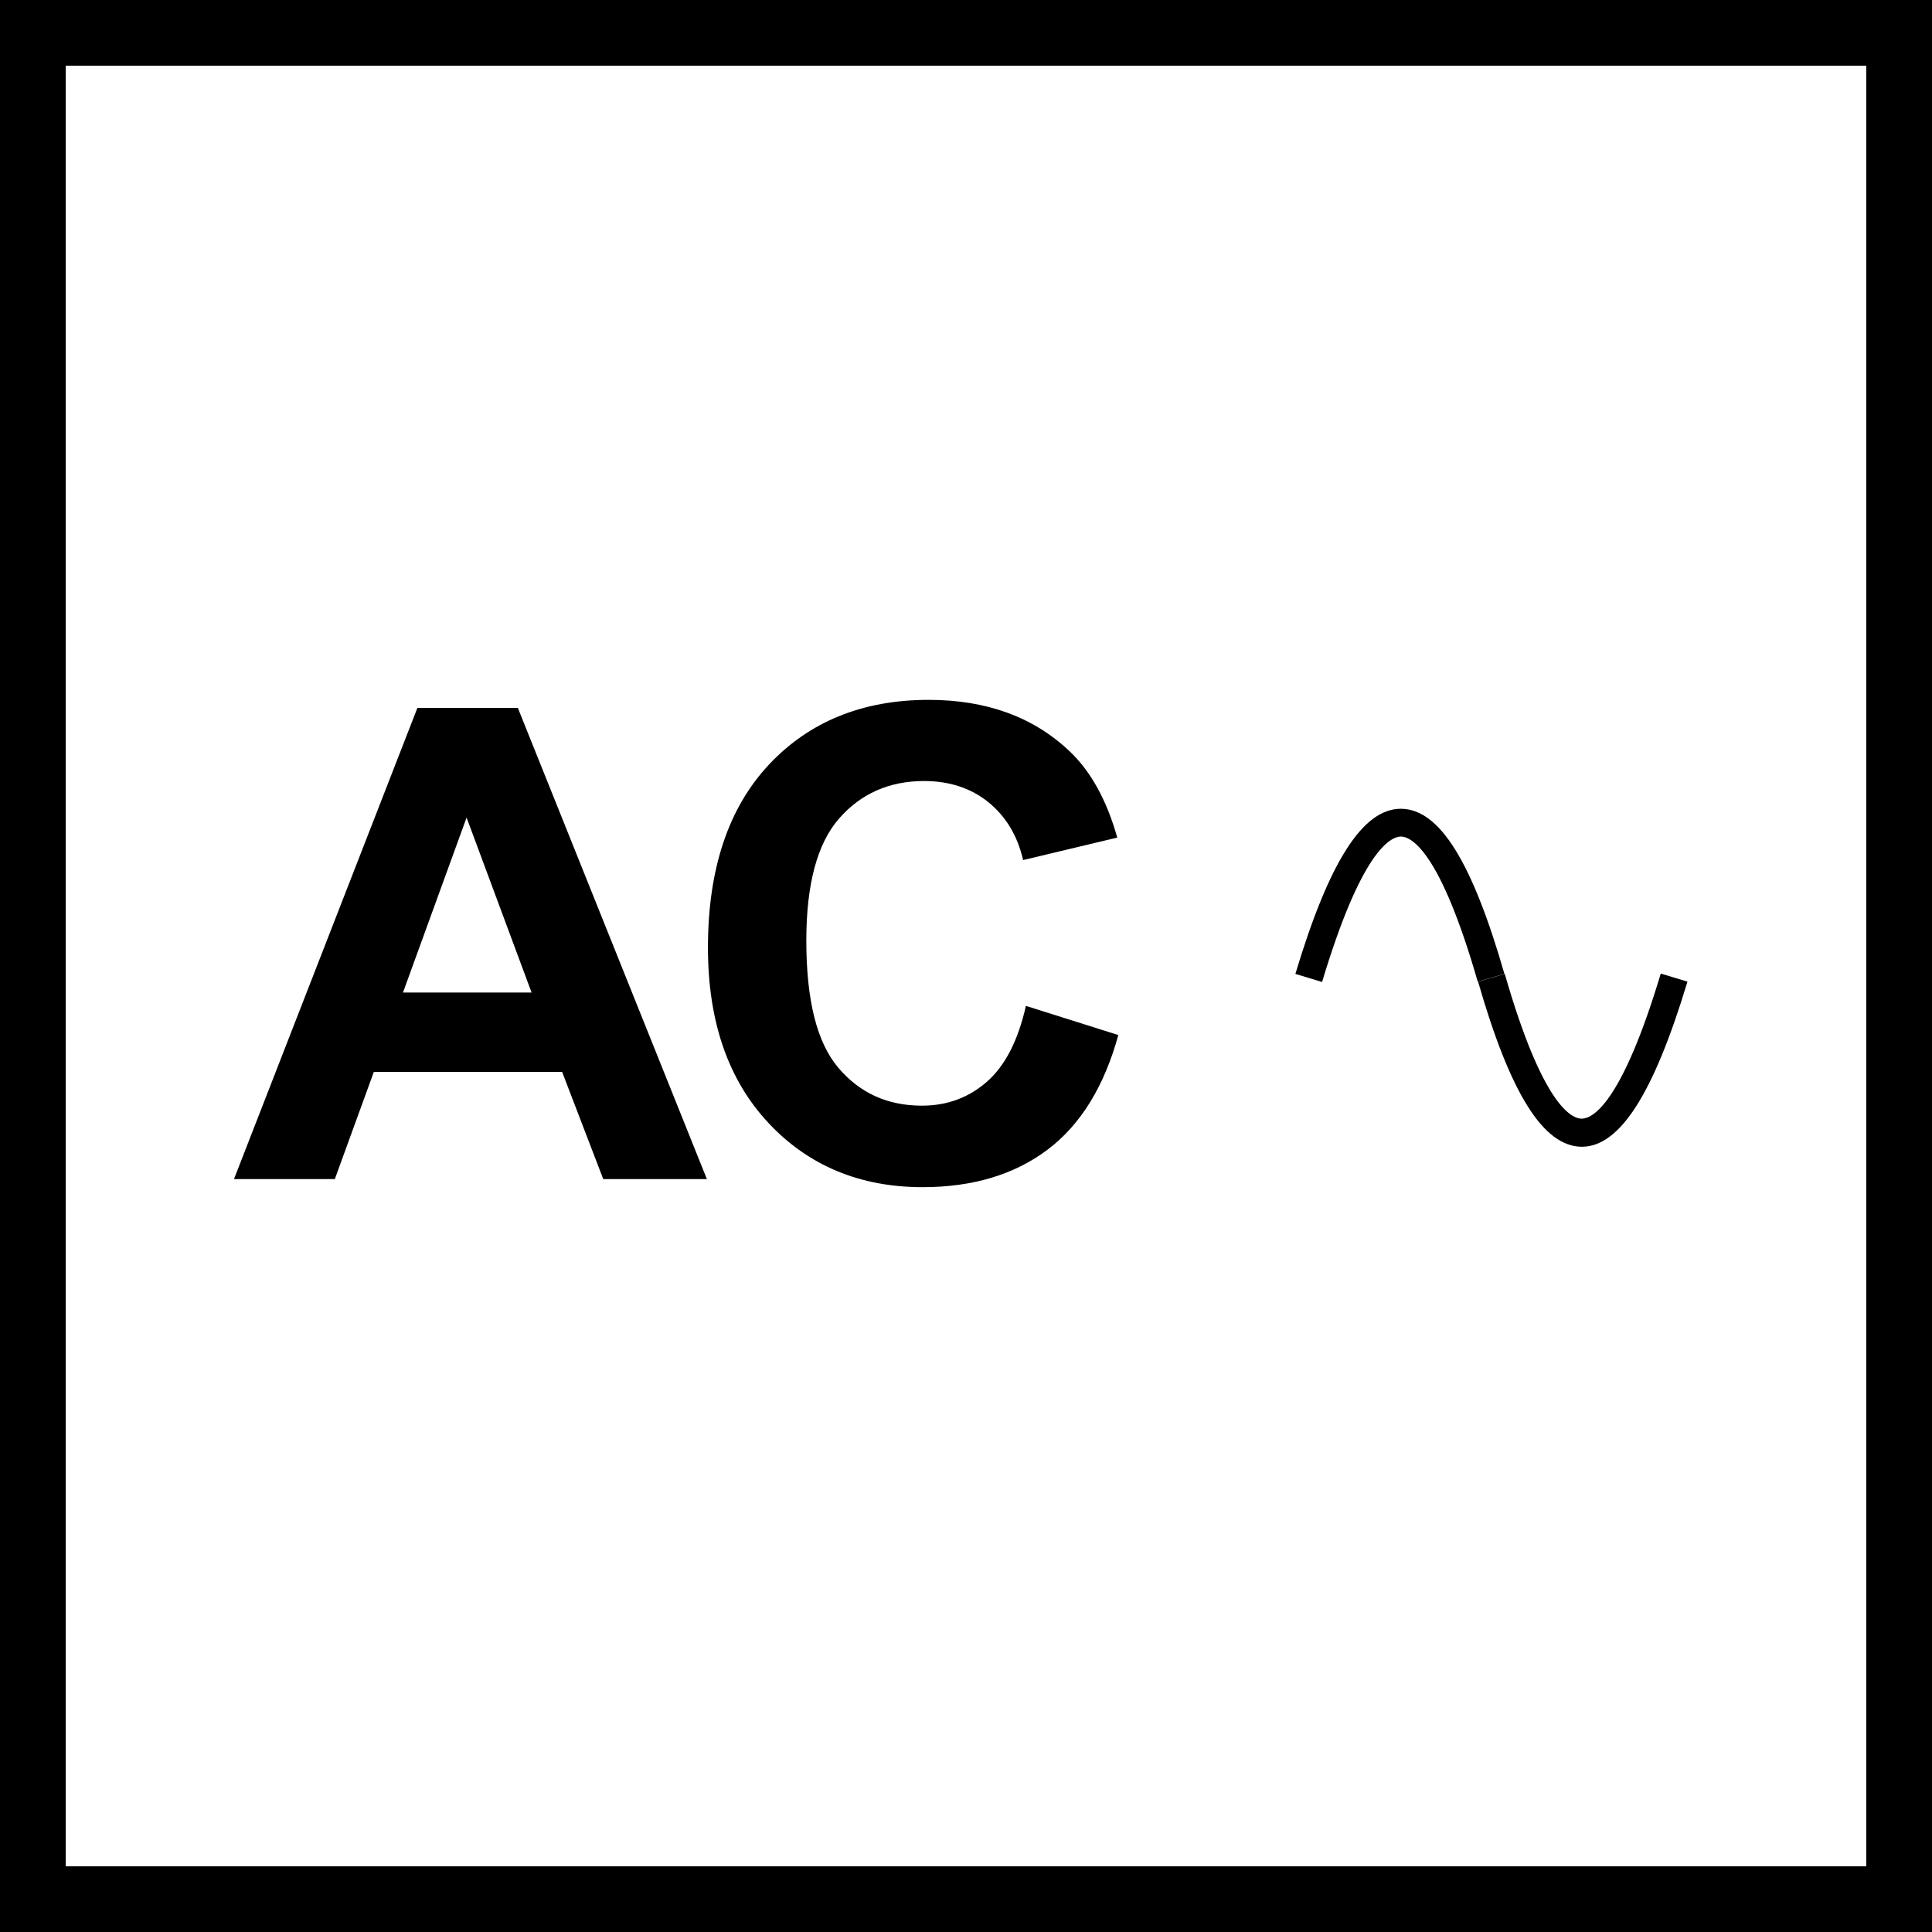
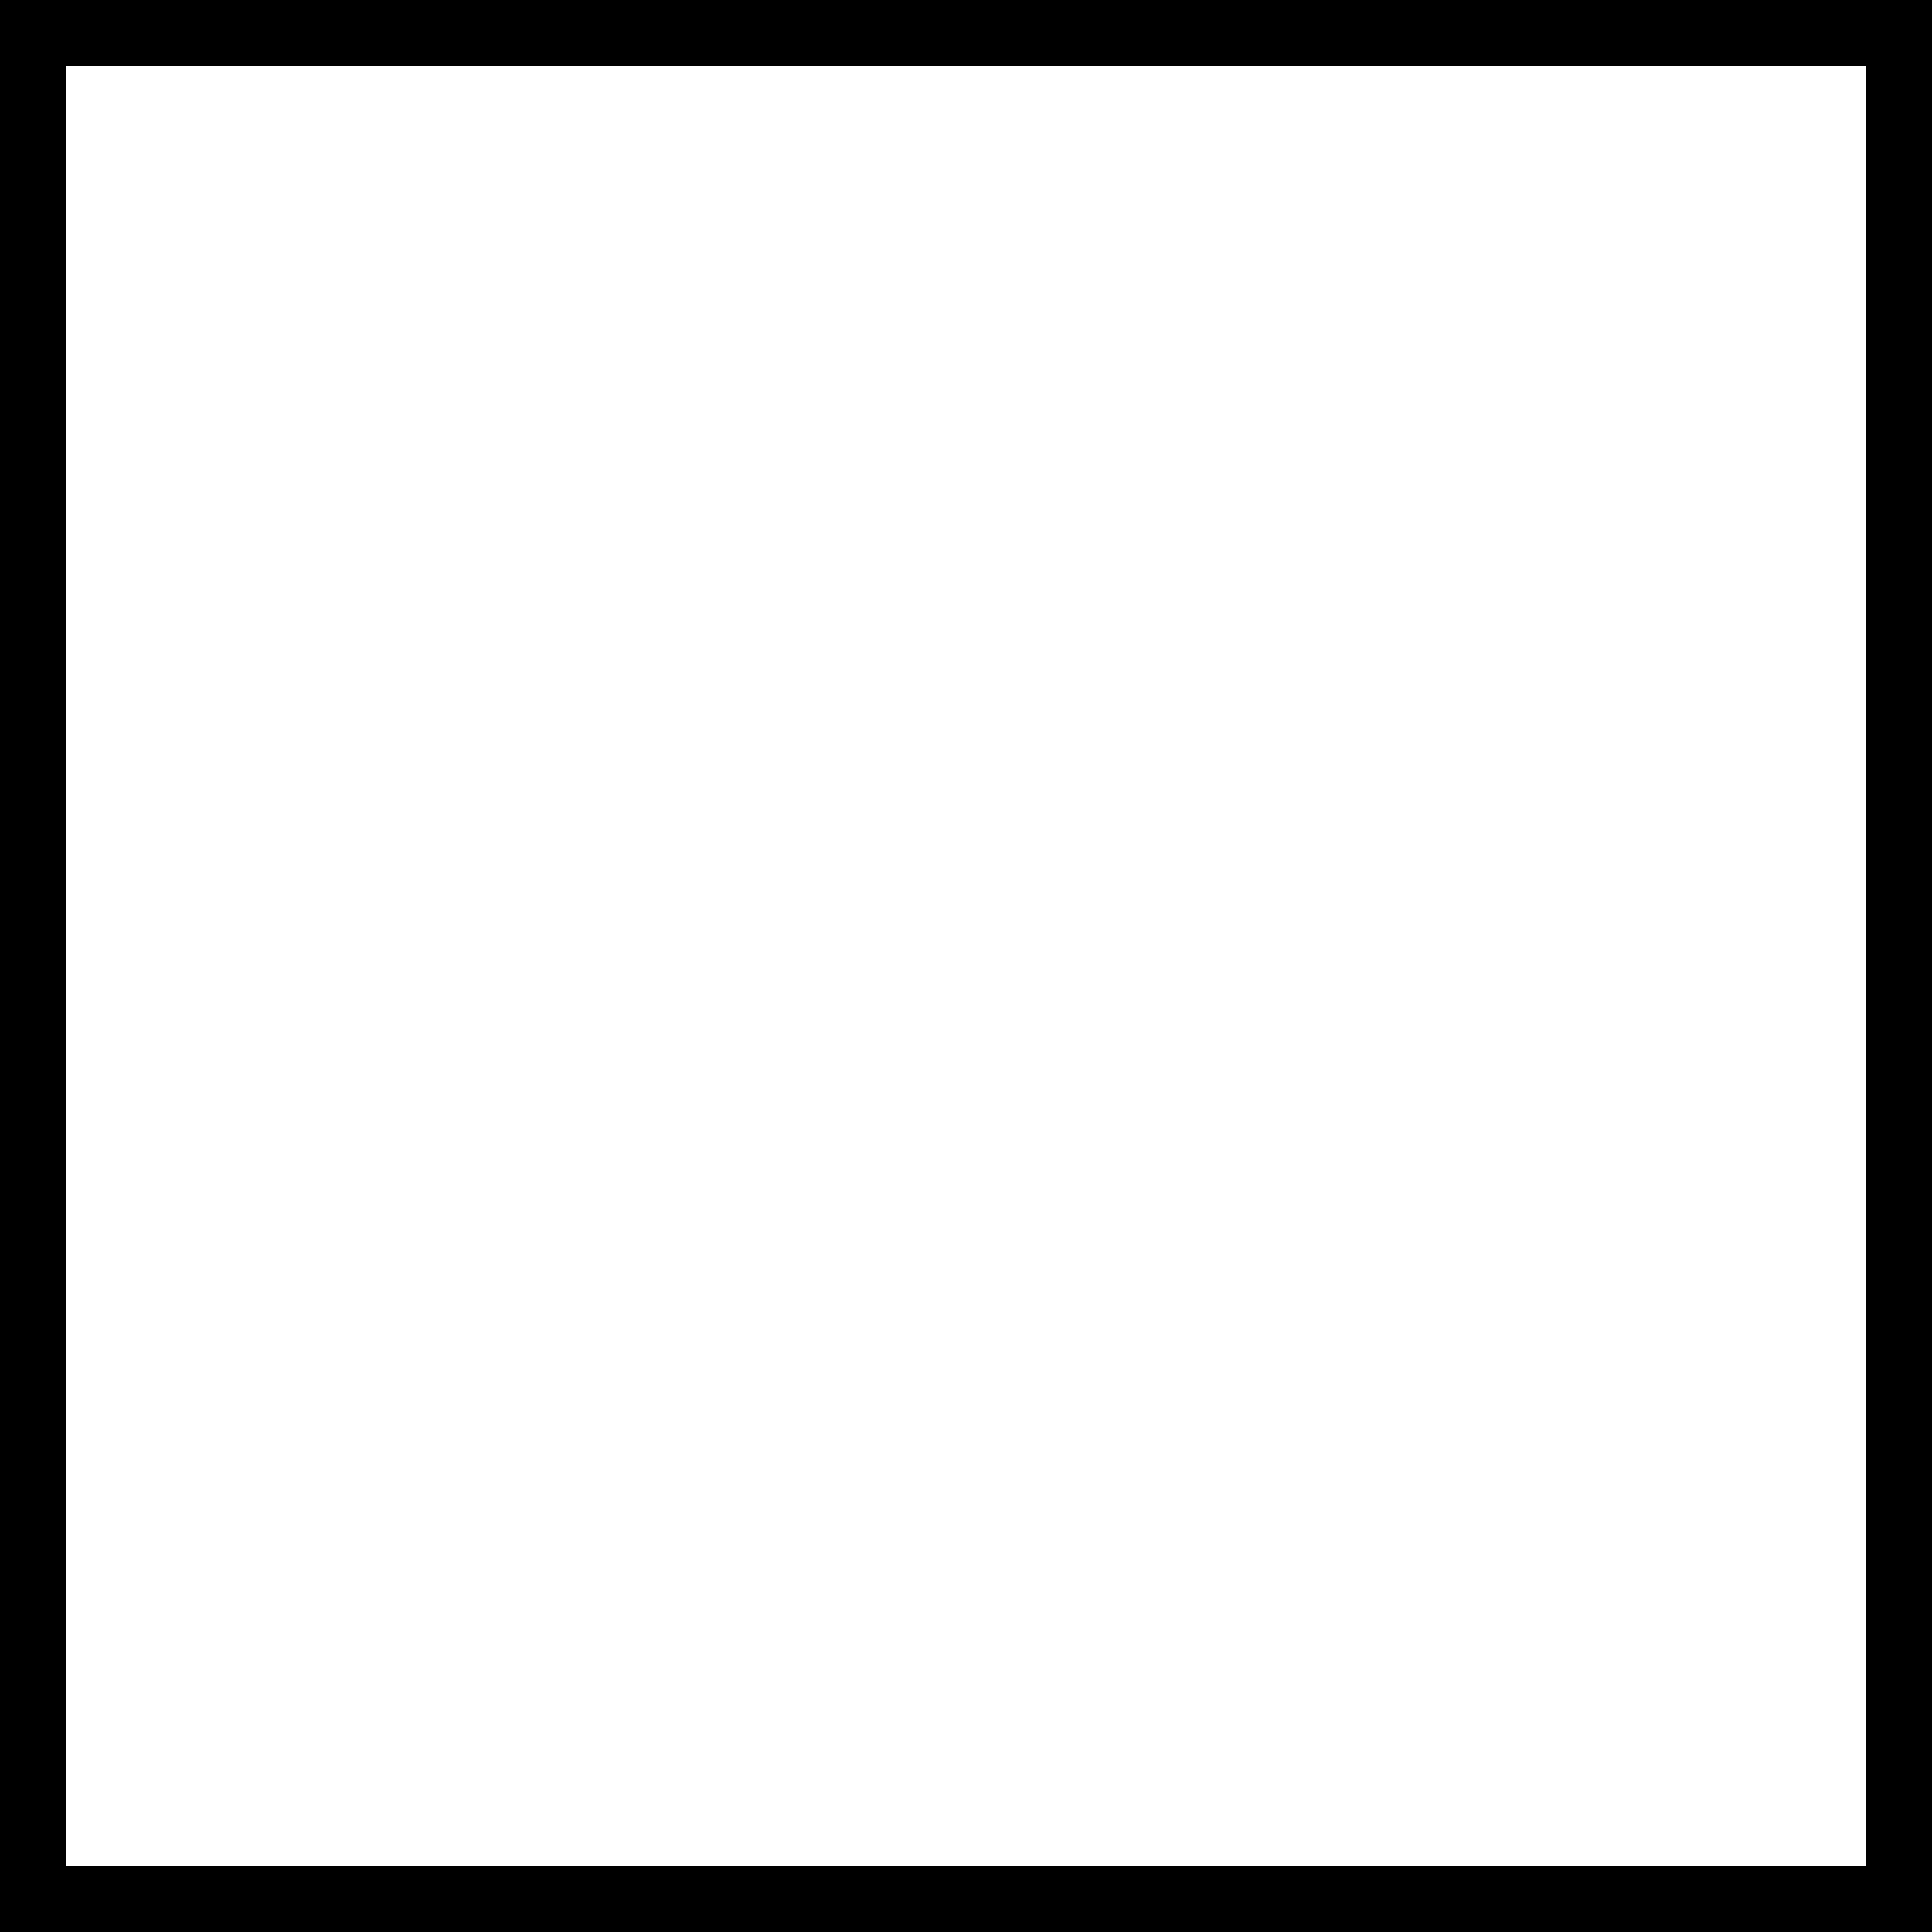
<svg xmlns="http://www.w3.org/2000/svg" version="1.1" id="Layer_1" x="0px" y="0px" viewBox="0 0 54.99 54.99" style="enable-background:new 0 0 54.99 54.99;" xml:space="preserve">
  <g>
    <g>
-       <path d="M20.12,33.56h-2.95L16,30.51h-5.36l-1.11,3.05H6.66l5.22-13.41h2.86L20.12,33.56z M15.13,28.25l-1.85-4.98l-1.81,4.98    H15.13z" />
-     </g>
+       </g>
    <g>
-       <path d="M29.2,28.63l2.63,0.83c-0.4,1.46-1.07,2.55-2.01,3.26c-0.94,0.71-2.13,1.07-3.56,1.07c-1.78,0-3.25-0.61-4.39-1.83    s-1.72-2.88-1.72-4.99c0-2.23,0.58-3.97,1.73-5.2s2.67-1.85,4.55-1.85c1.64,0,2.97,0.48,4,1.45c0.61,0.57,1.07,1.4,1.37,2.47    l-2.68,0.64c-0.16-0.7-0.49-1.24-0.99-1.65c-0.5-0.4-1.11-0.6-1.83-0.6c-0.99,0-1.8,0.36-2.42,1.07    c-0.62,0.71-0.93,1.87-0.93,3.47c0,1.7,0.3,2.9,0.91,3.62c0.61,0.72,1.4,1.08,2.38,1.08c0.72,0,1.34-0.23,1.86-0.69    C28.61,30.33,28.98,29.61,29.2,28.63z" />
-     </g>
+       </g>
  </g>
  <g>
    <path d="M54.99,54.99H0V0h54.99V54.99z M1.87,53.12h51.25V1.87H1.87V53.12z" />
  </g>
  <g>
    <g>
      <g>
        <g>
-           <path d="M37.63,27.95l-0.76-0.23c0.96-3.2,1.92-4.7,3-4.7c0,0,0,0,0.01,0c1.09,0.01,2.02,1.5,2.94,4.7l-0.76,0.22      c-1.07-3.72-1.89-4.13-2.19-4.13c0,0,0,0,0,0C39.57,23.82,38.75,24.22,37.63,27.95z" />
-         </g>
+           </g>
      </g>
      <g>
        <g>
-           <path d="M45.02,32.64C45.02,32.64,45.01,32.64,45.02,32.64c-1.09-0.01-2.03-1.5-2.95-4.7l0.76-0.22      c1.07,3.72,1.89,4.12,2.19,4.12c0,0,0,0,0,0c0.3,0,1.13-0.4,2.25-4.13l0.76,0.23C47.06,31.15,46.1,32.64,45.02,32.64z" />
-         </g>
+           </g>
      </g>
    </g>
  </g>
  <g>
</g>
  <g>
</g>
  <g>
</g>
  <g>
</g>
  <g>
</g>
  <g>
</g>
</svg>